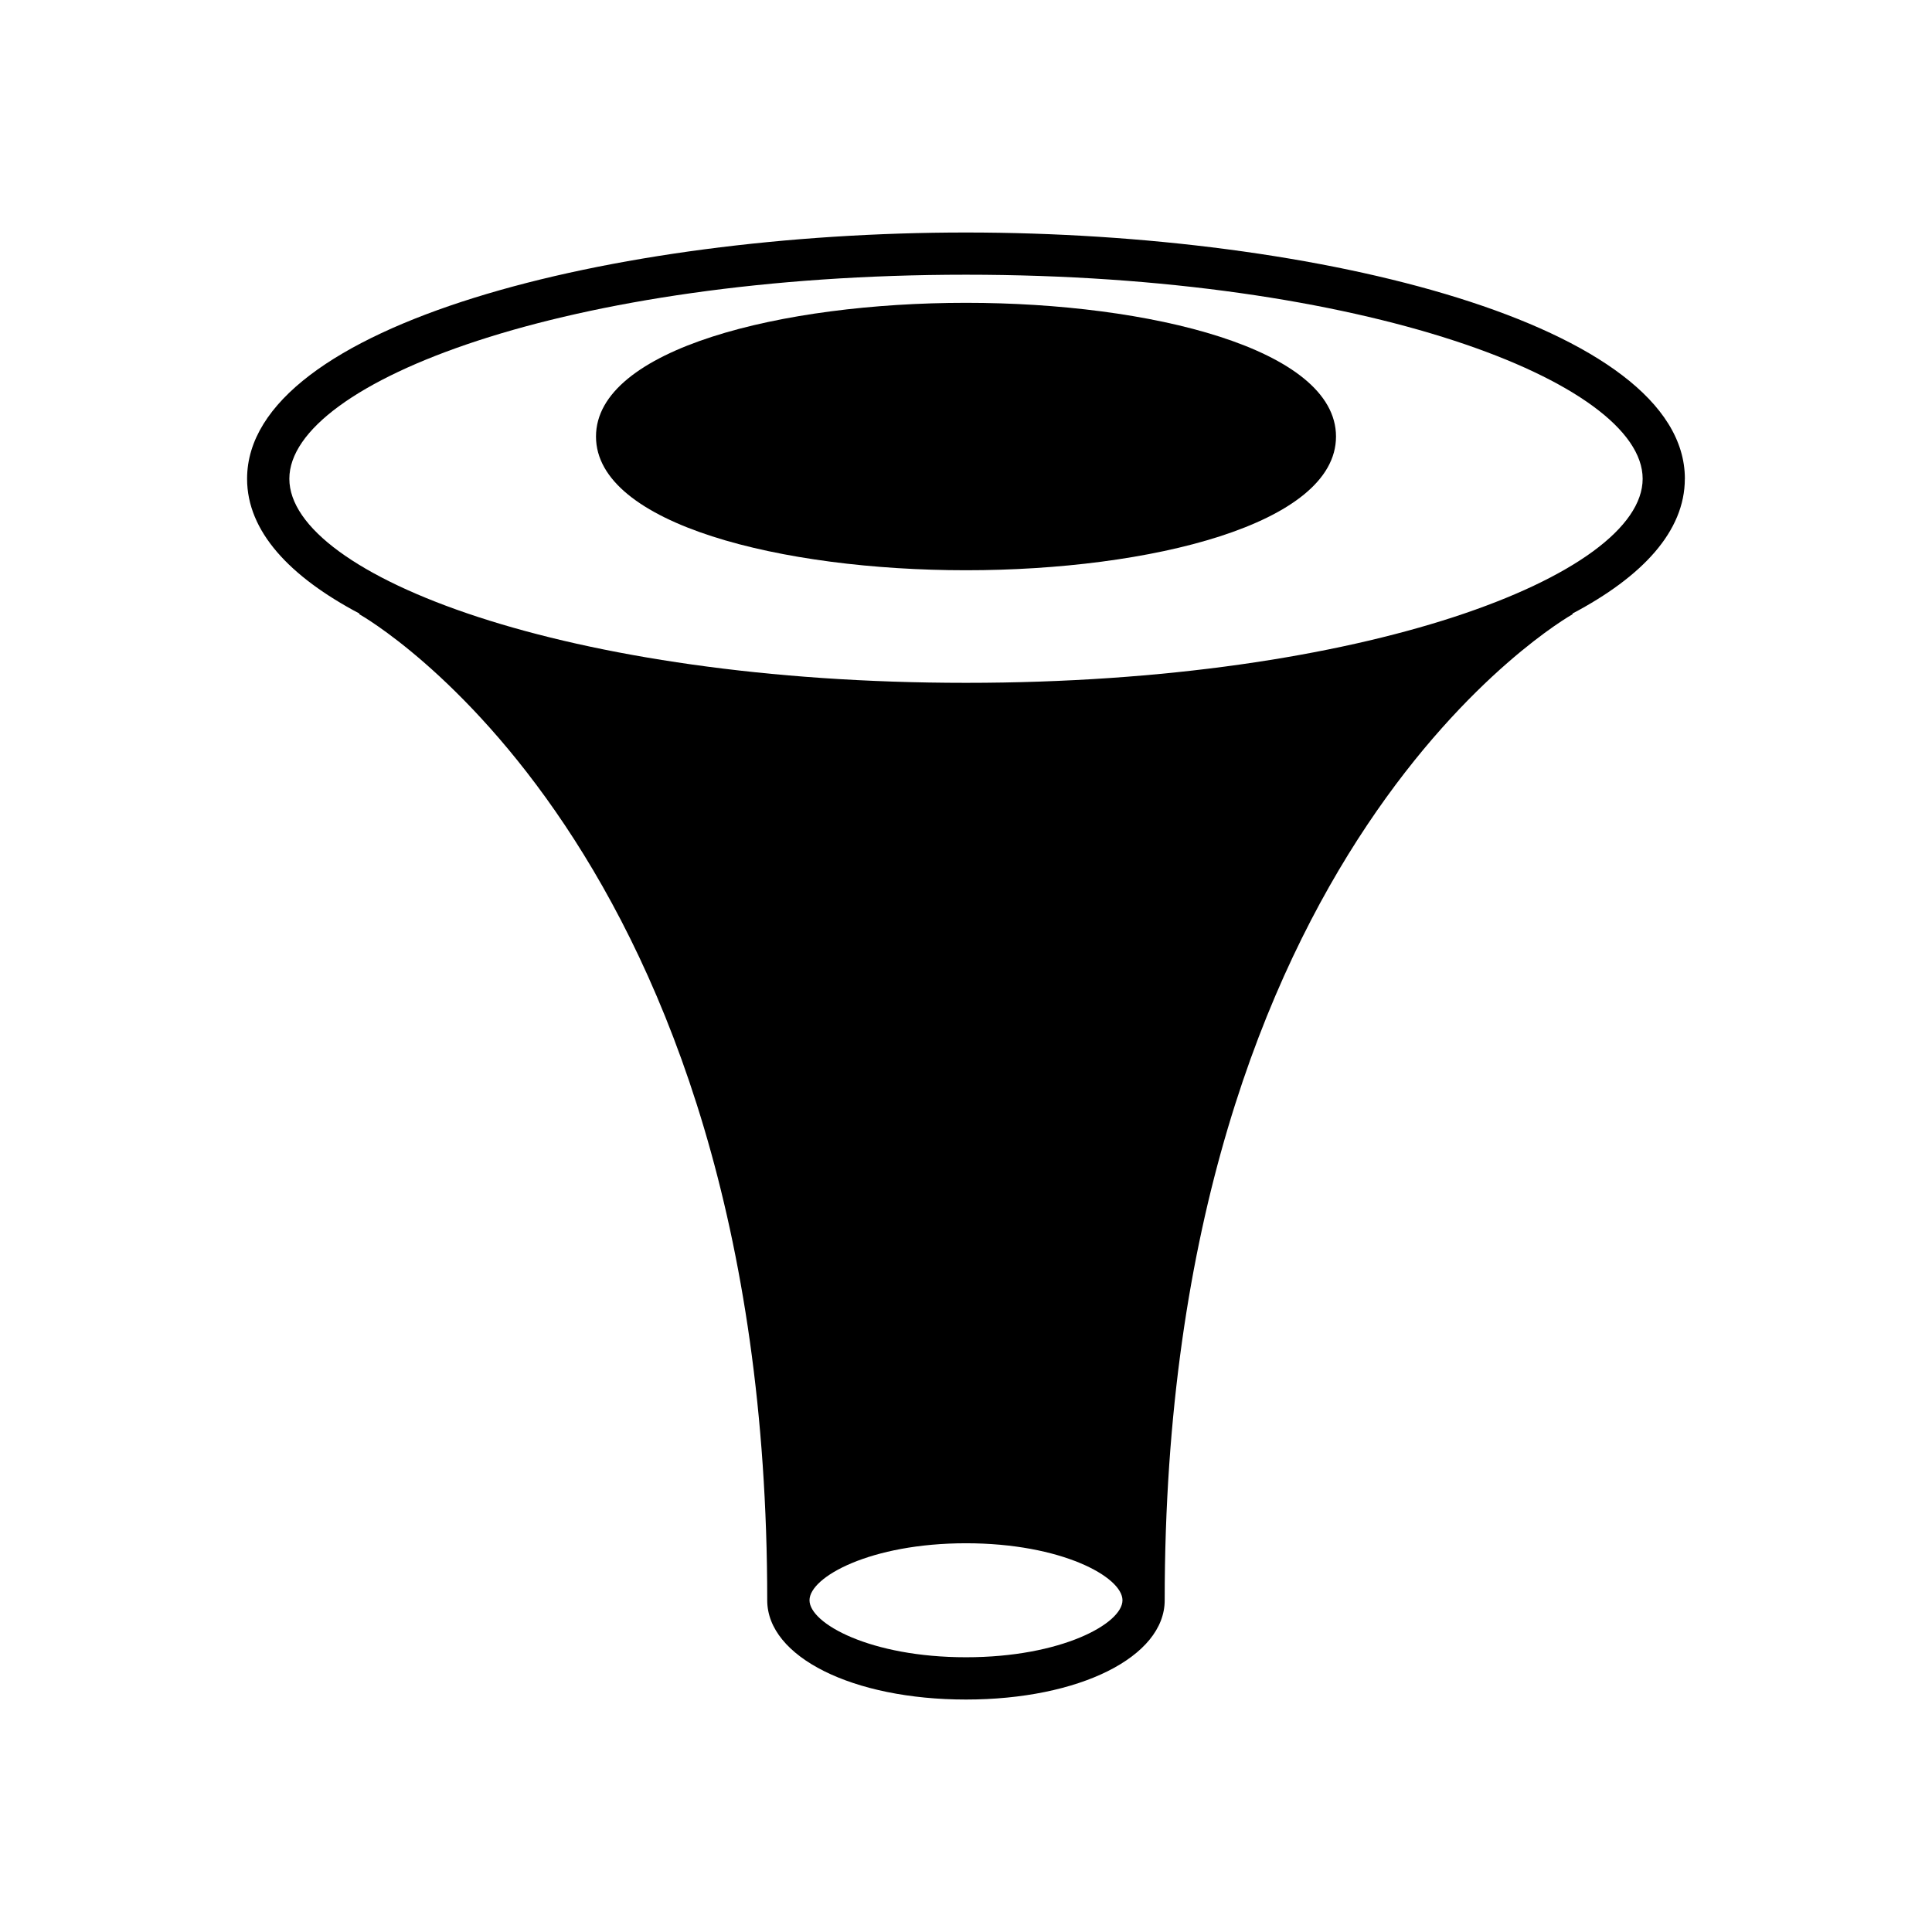
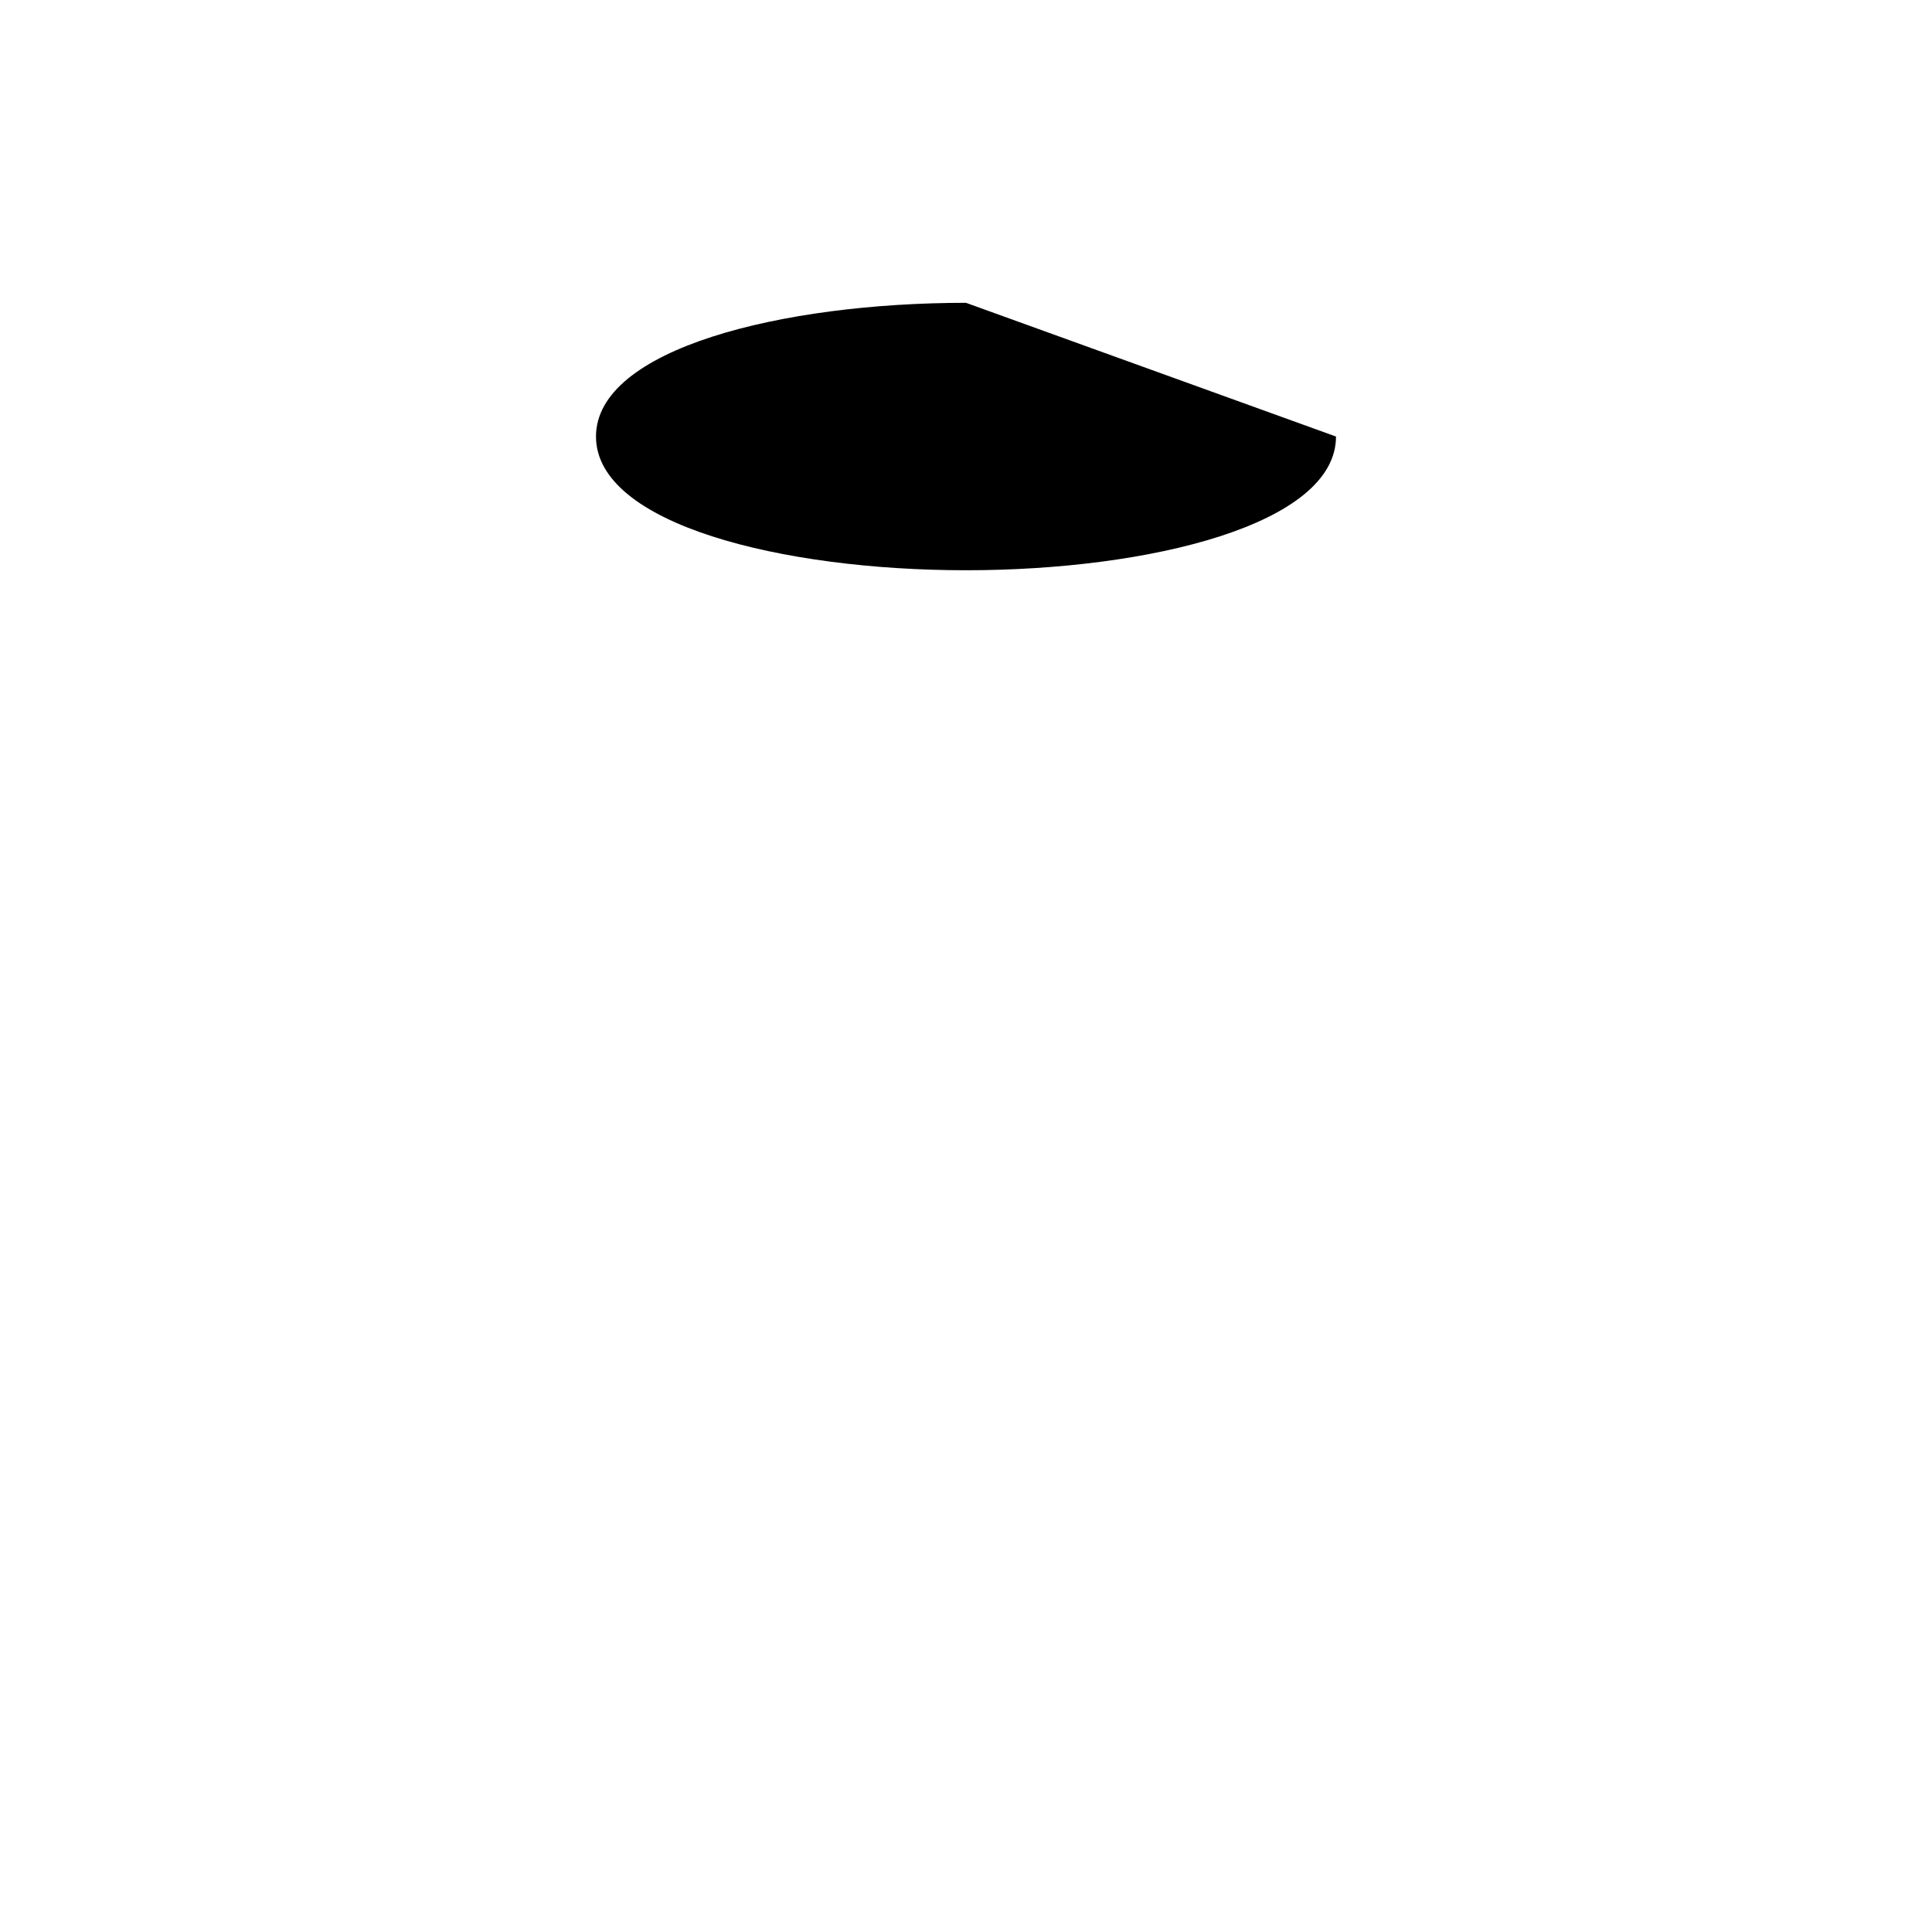
<svg xmlns="http://www.w3.org/2000/svg" fill="#000000" width="800px" height="800px" version="1.1" viewBox="144 144 512 512">
  <g>
-     <path d="m590.51 270.89c0-40.859-96.863-65.273-190.51-65.273-93.648-0.004-190.52 24.414-190.52 65.273 0 13.926 11.266 25.934 29.805 35.723l-0.082 0.152c1.078 0.59 108.12 61.281 108.12 261.33 0 14.992 22.645 26.301 52.668 26.301 30.027 0 52.664-11.309 52.664-26.301 0-200.04 107.04-260.73 108.12-261.33l-0.082-0.152c18.539-9.789 29.805-21.801 29.805-35.723zm-190.51 312.3c-25.316 0-41.473-8.945-41.473-15.105 0-6.16 16.156-15.105 41.473-15.105s41.469 8.945 41.469 15.105c0 6.16-16.152 15.105-41.469 15.105zm0-258.23c-105.67 0-179.32-28.5-179.32-54.078s73.645-54.078 179.32-54.078c105.68 0 179.32 28.5 179.32 54.078s-73.645 54.078-179.32 54.078z" />
-     <path d="m400 224.25c-48.727 0-98.055 12.172-98.055 35.438s49.328 35.434 98.055 35.434 98.055-12.172 98.055-35.434c0-23.266-49.328-35.438-98.055-35.438z" />
+     <path d="m400 224.25c-48.727 0-98.055 12.172-98.055 35.438s49.328 35.434 98.055 35.434 98.055-12.172 98.055-35.434z" />
  </g>
</svg>